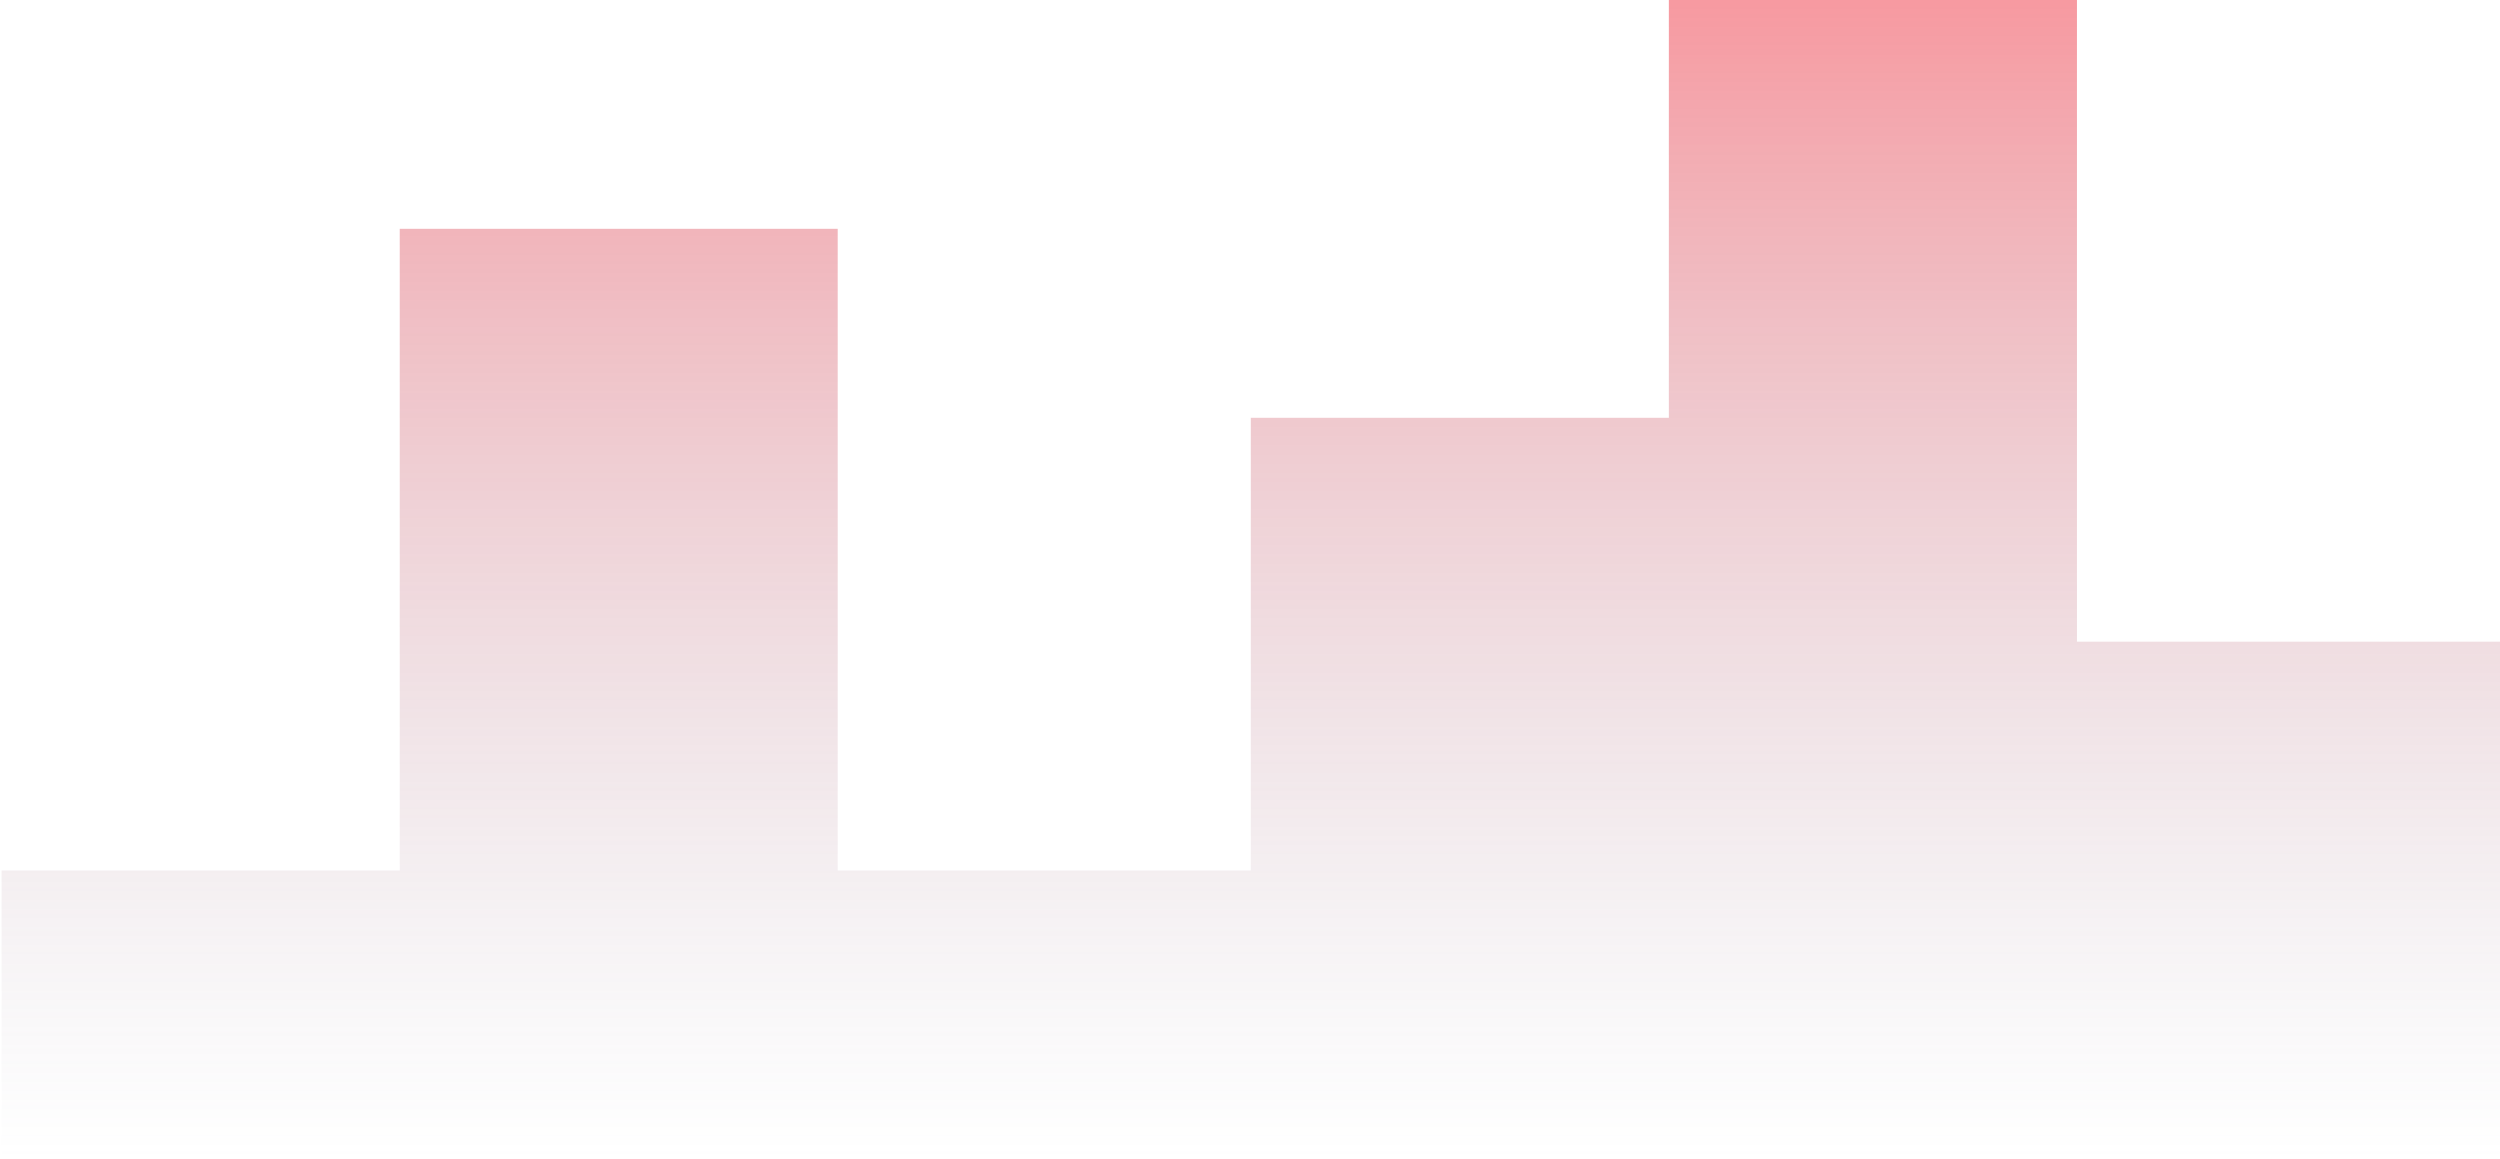
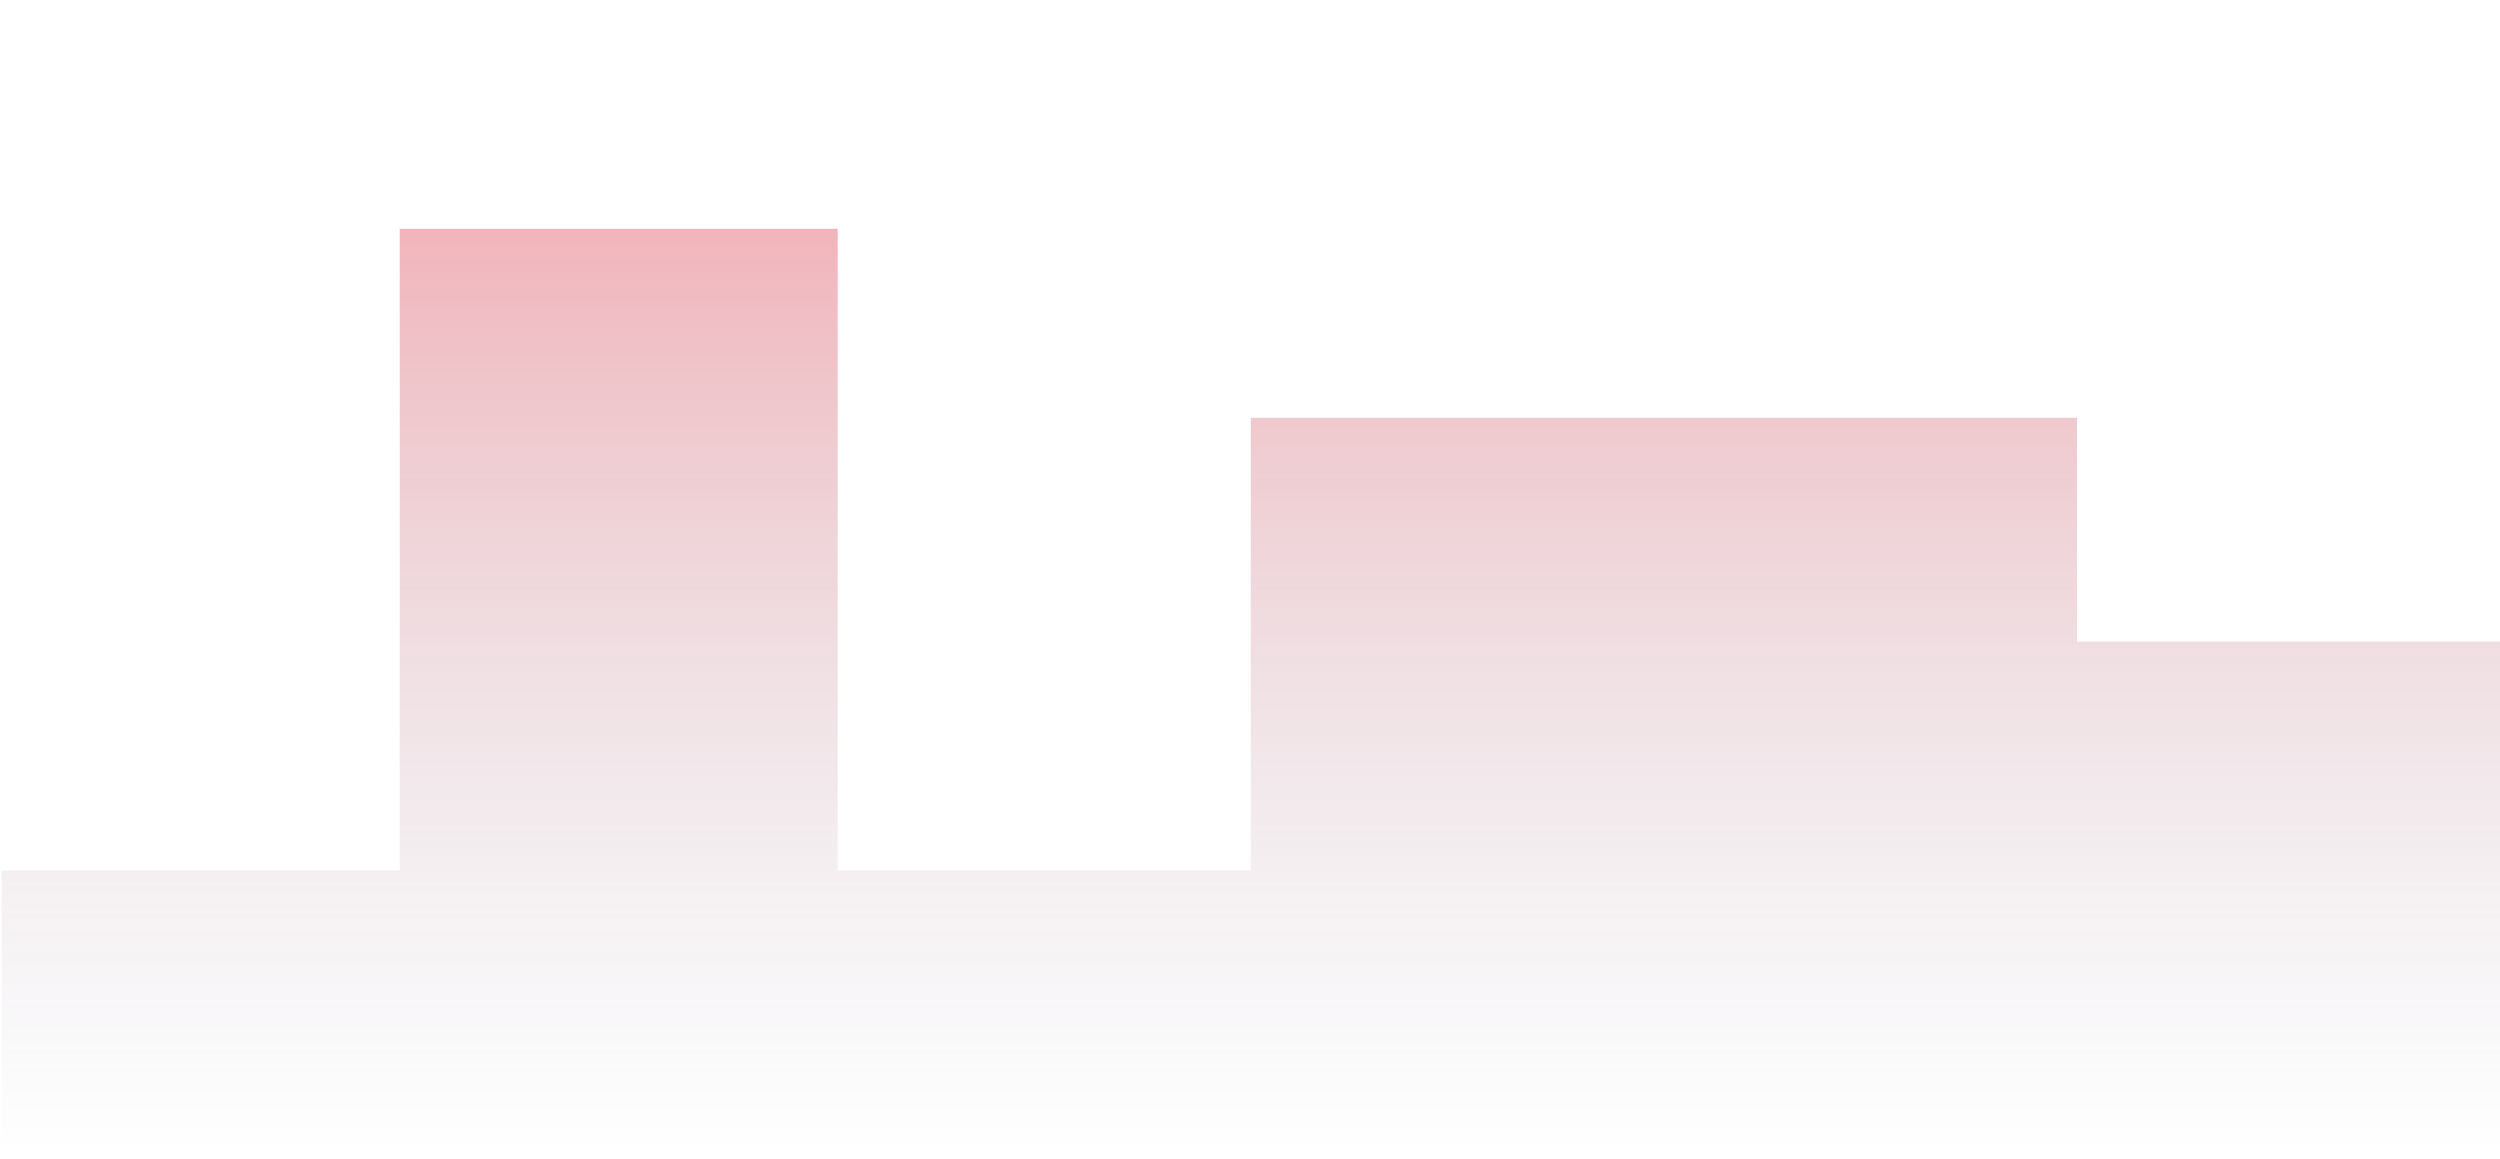
<svg xmlns="http://www.w3.org/2000/svg" width="604" height="280" viewBox="0 0 604 280" fill="none">
-   <path opacity="0.5" d="M96.577 210.3H0.383V280H604V155.021H501.794V0H403.195V100.944H302.191V210.3H202.39V55.279H96.577V210.3Z" fill="url(#paint0_linear)" />
+   <path opacity="0.5" d="M96.577 210.3H0.383V280H604V155.021H501.794V0V100.944H302.191V210.3H202.39V55.279H96.577V210.3Z" fill="url(#paint0_linear)" />
  <defs>
    <linearGradient id="paint0_linear" x1="302.191" y1="0" x2="302.191" y2="280" gradientUnits="userSpaceOnUse">
      <stop stop-color="#EF3341" />
      <stop offset="1" stop-color="#9292A6" stop-opacity="0" />
    </linearGradient>
  </defs>
</svg>